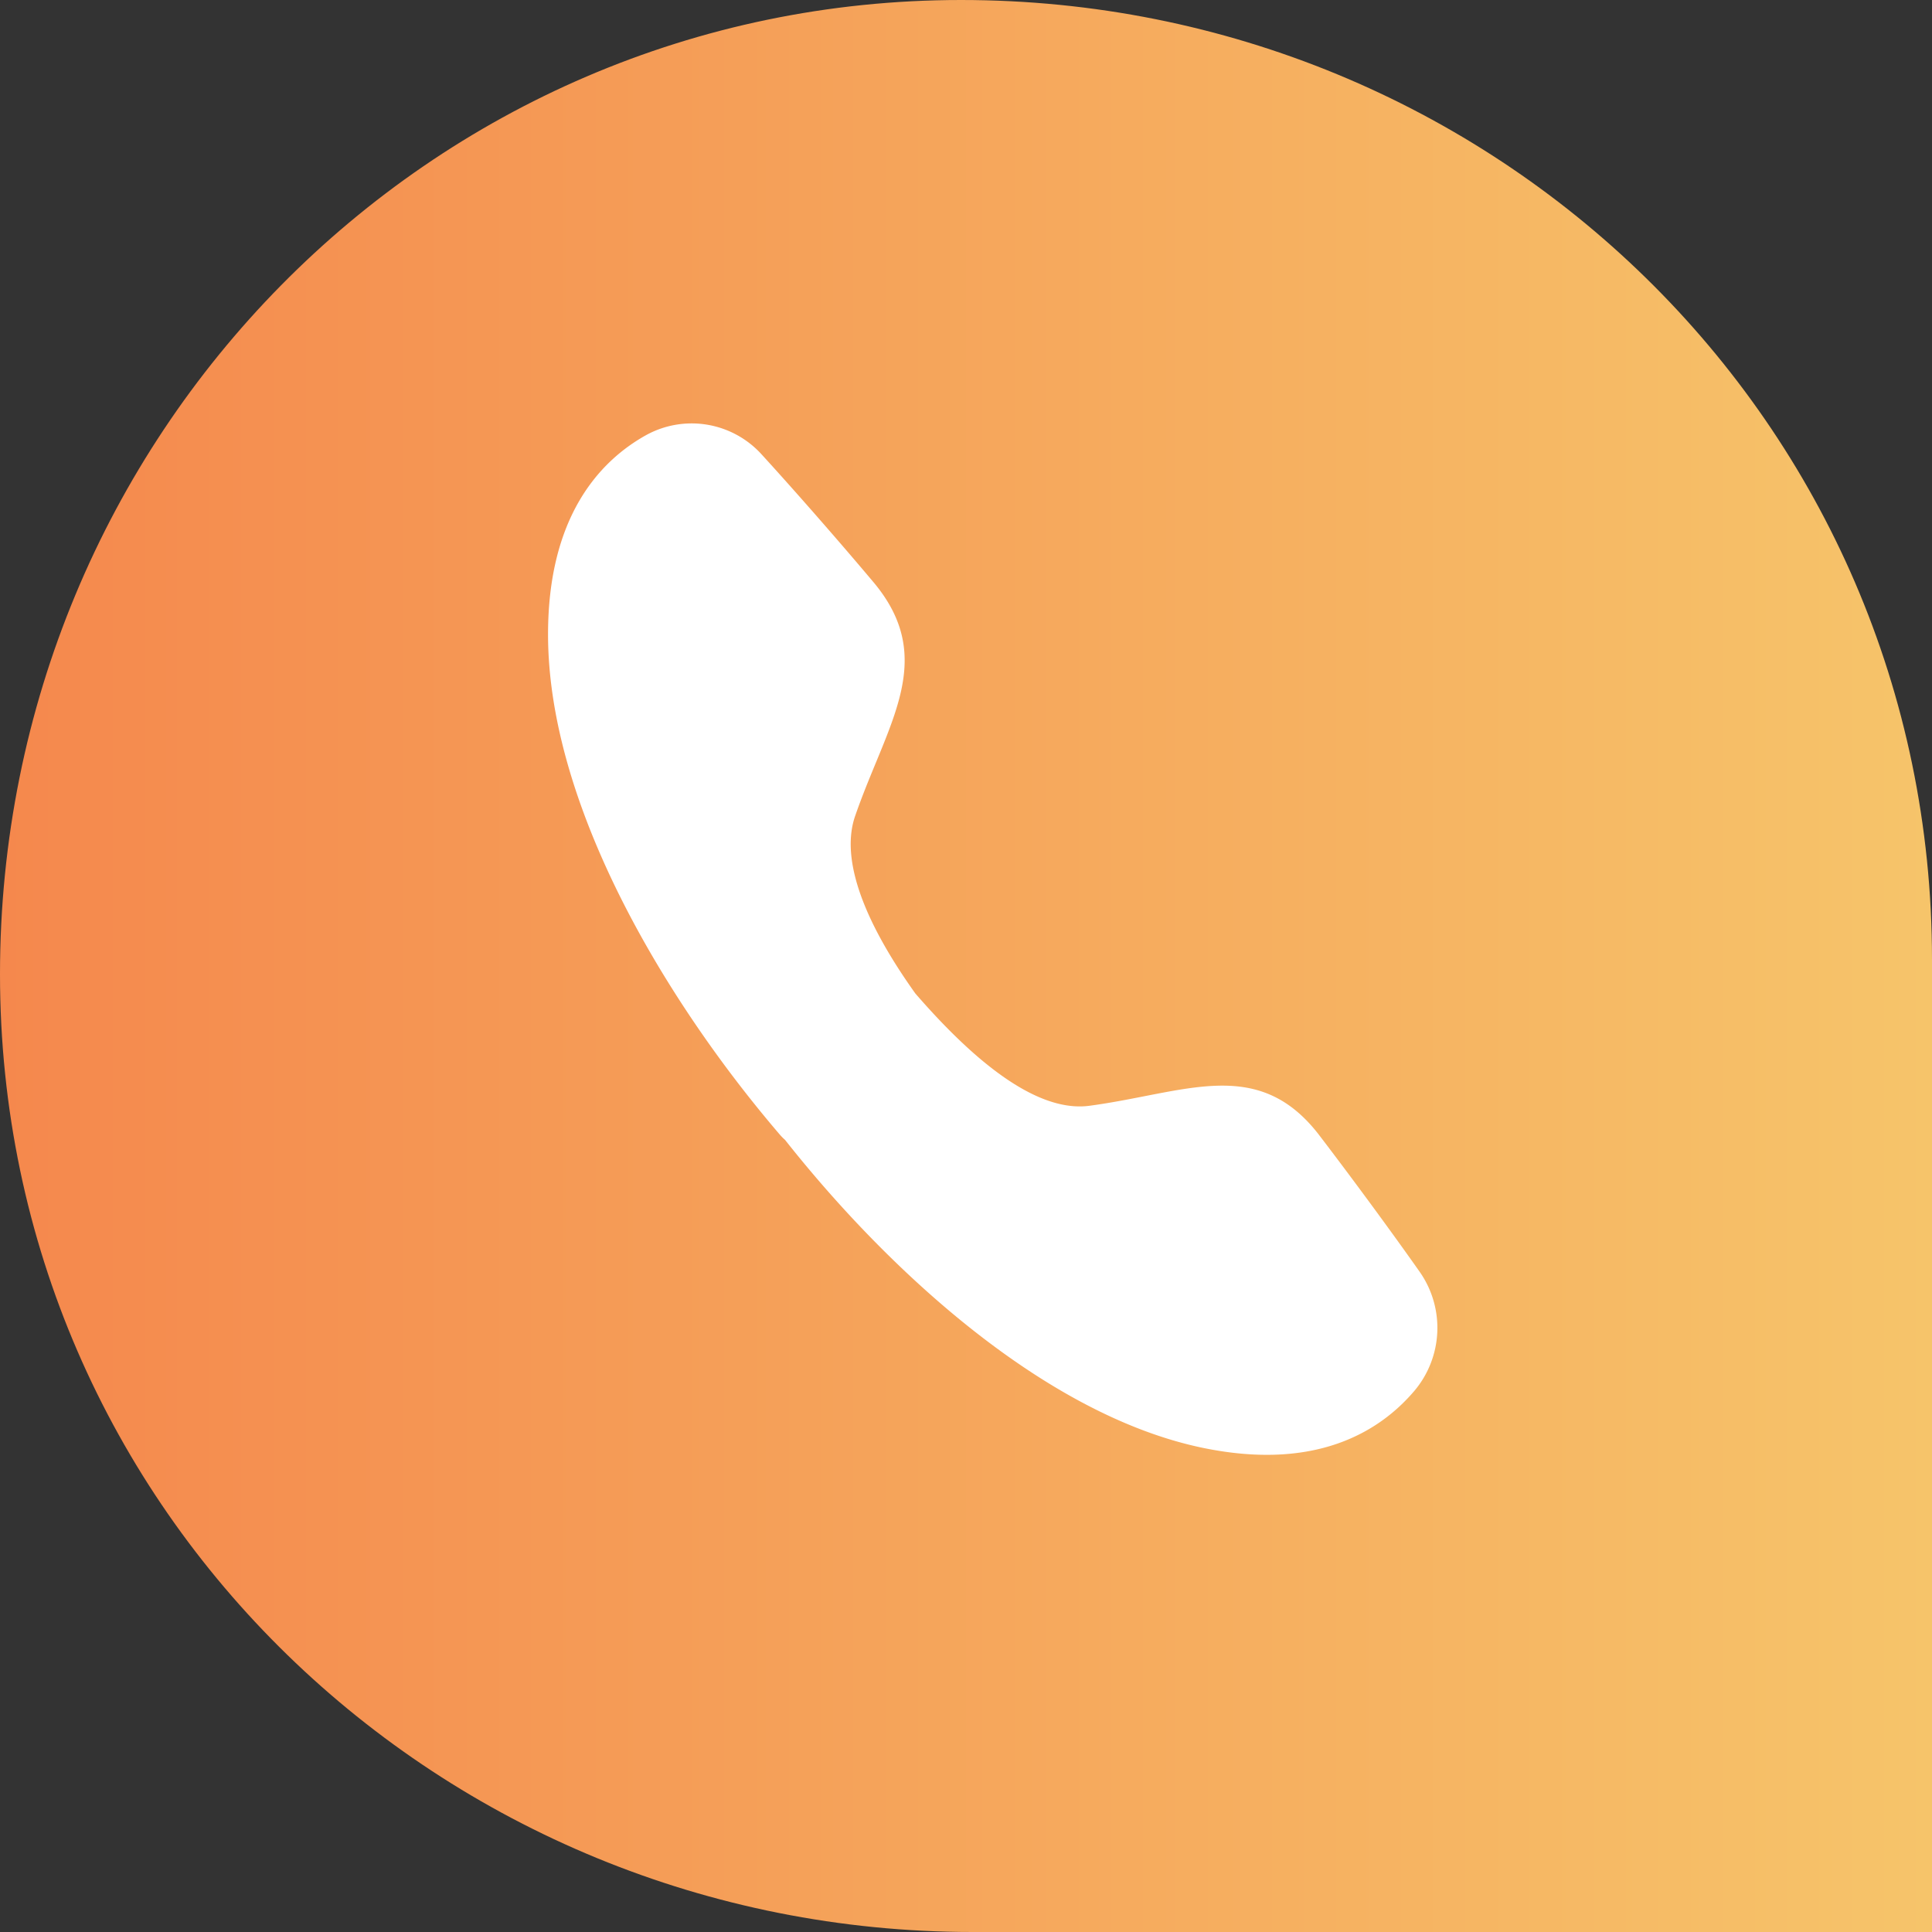
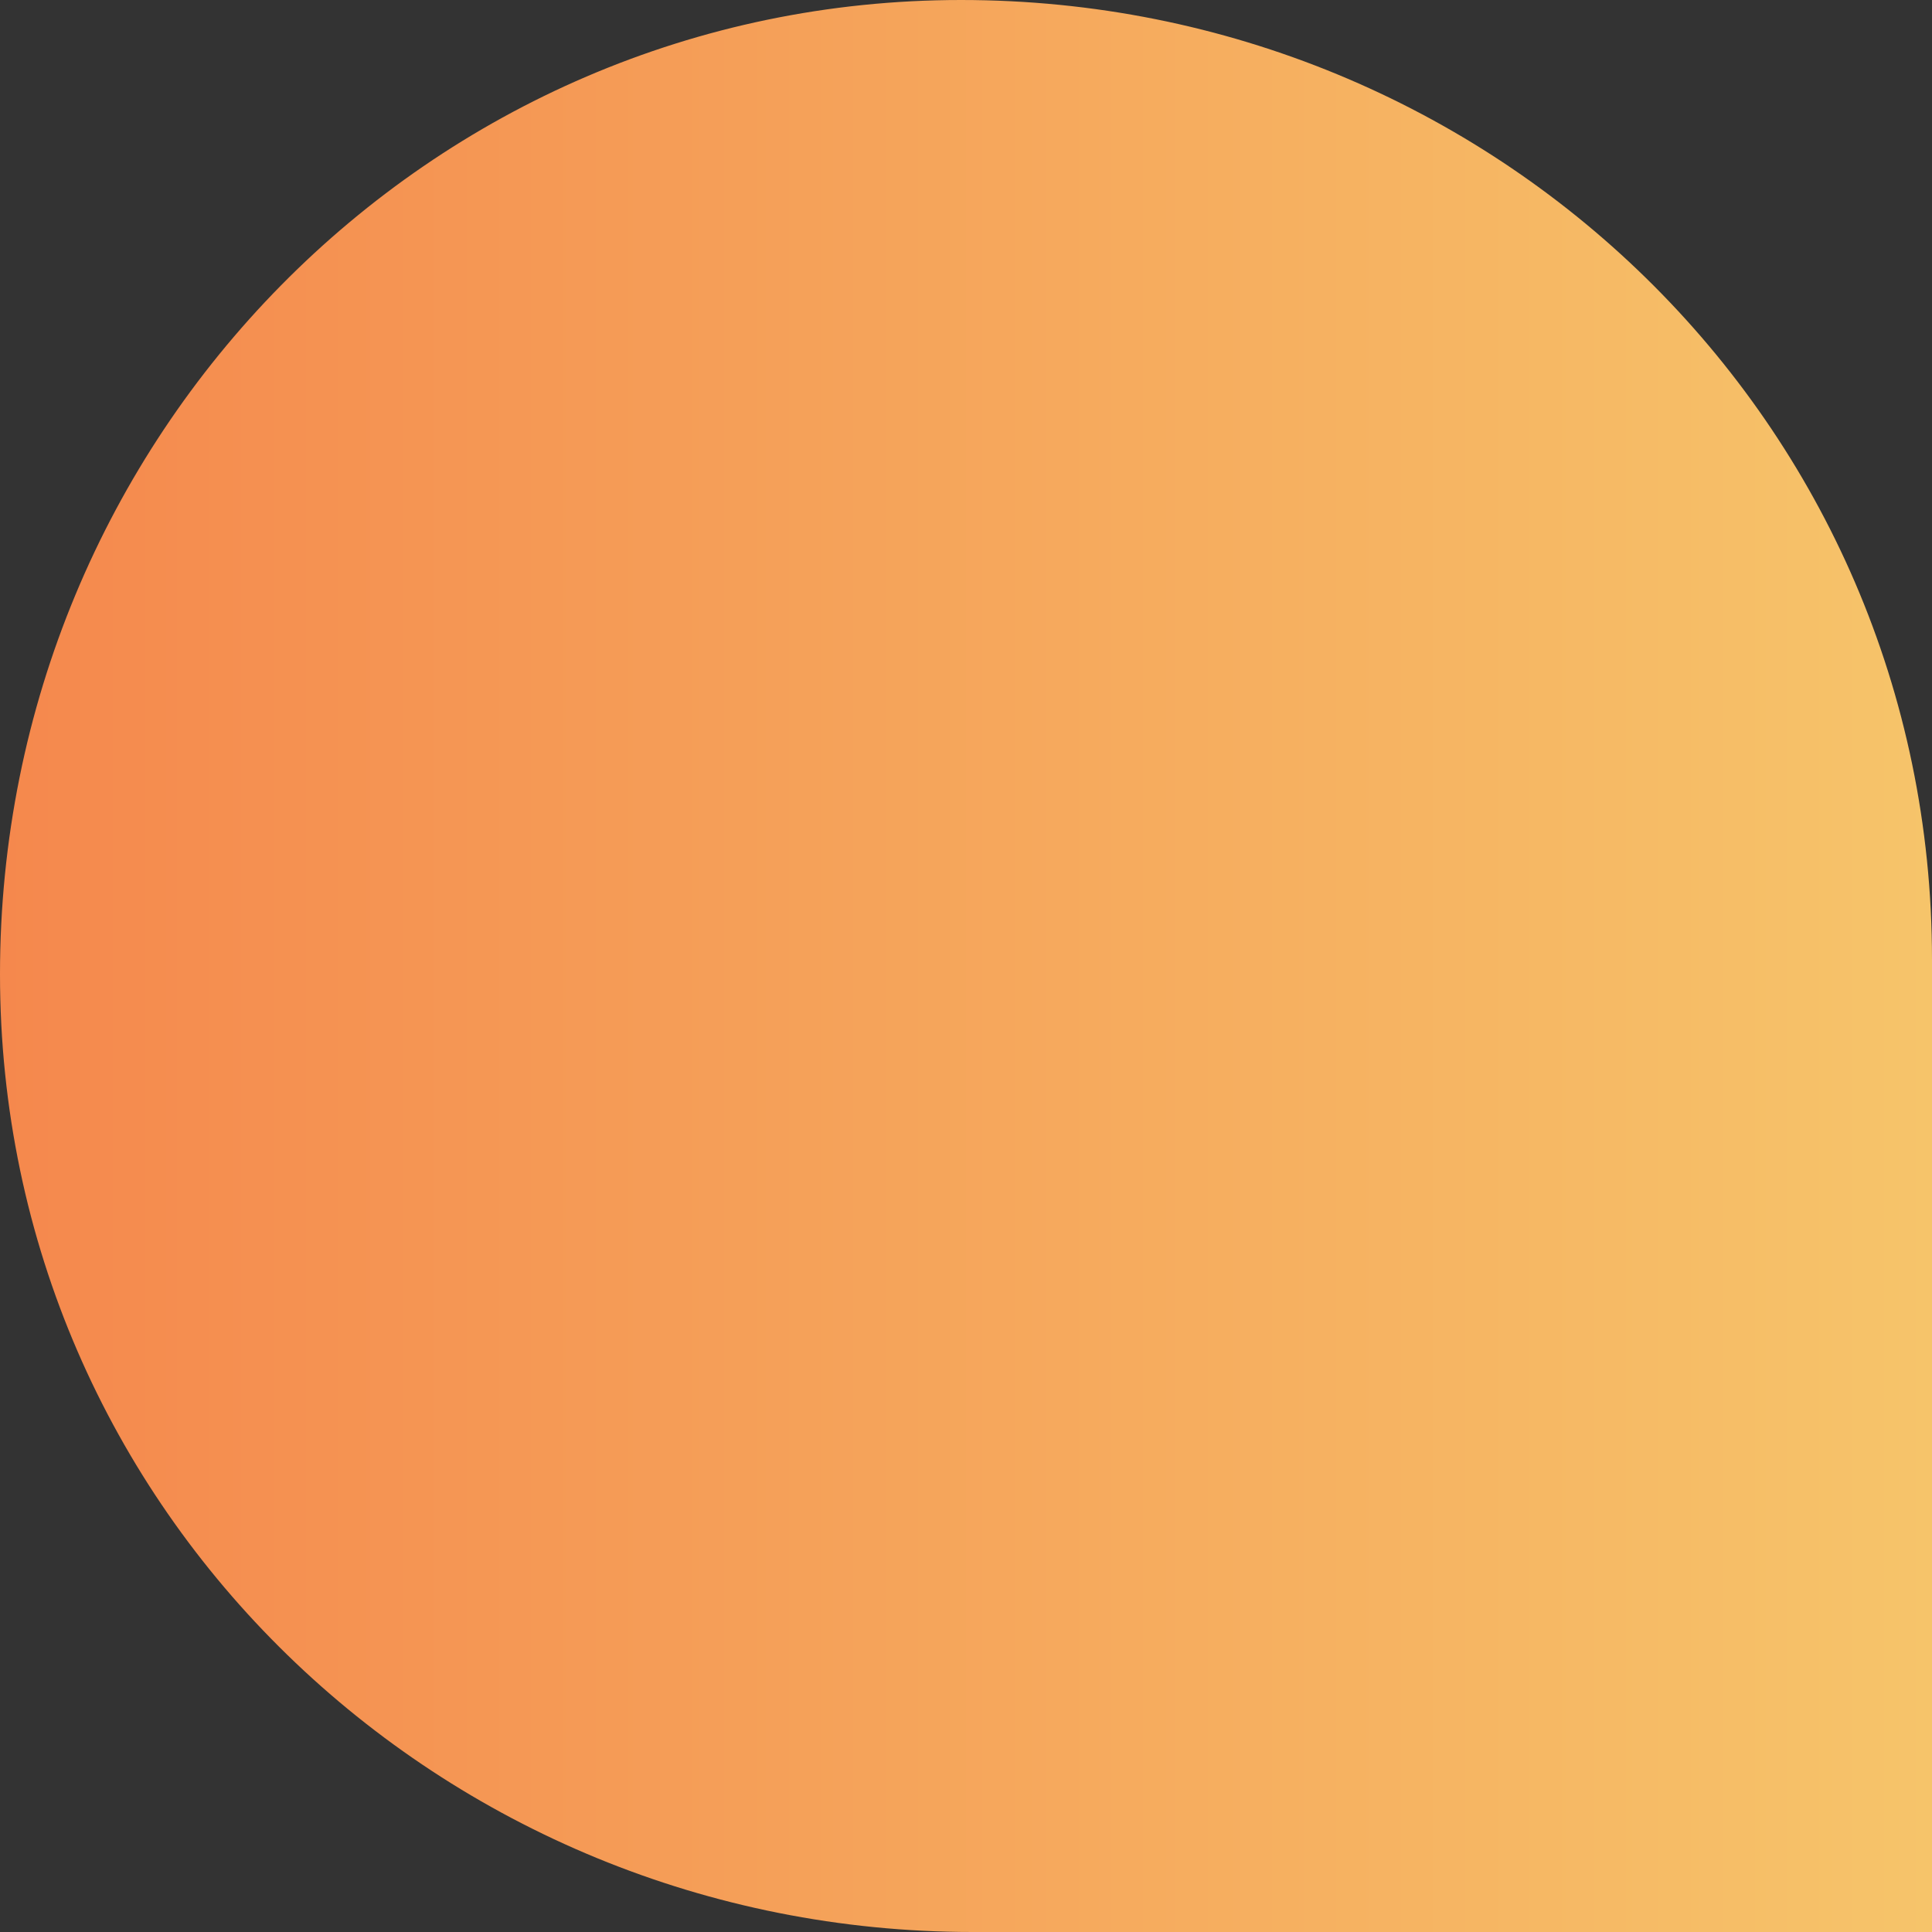
<svg xmlns="http://www.w3.org/2000/svg" viewBox="0 0 90 90">
  <rect x="0" y="0" width="90" height="90" fill="#333333" stroke="none" />
  <defs>
    <linearGradient id="a" y1="45" x2="90" y2="45" gradientUnits="userSpaceOnUse">
      <stop offset="0" stop-color="#f5884d" />
      <stop offset="1" stop-color="#f6c46a" />
    </linearGradient>
  </defs>
  <path d="M90,44.7V90H45.31C20.59,90,0,70.45,0,45.38S20,0,44.77,0,90,19.63,90,44.7Z" style="fill:url(#a)" />
-   <path d="M66.13,59.24C64.87,57.45,63,54.9,61.4,52.81c-2.84-3.62-6.18-1.9-10.64-1.3-2.78.38-6-2.79-8.12-5.23l0,0C40.82,43.73,39,40.4,39.84,38c1.49-4.3,3.83-7.26.9-10.82-1.68-2-3.77-4.38-5.25-6a4.4,4.4,0,0,0-5.41-.9c-2.18,1.22-4.55,3.82-4.55,9.27,0,8.05,5.58,17.22,10.81,23.32a2.5,2.5,0,0,0,.23.23C41.43,59.25,48.71,65.91,56,67.44c5.27,1.1,8.25-.73,9.88-2.64A4.55,4.55,0,0,0,66.13,59.24Z" style="fill:#fff" />
</svg>